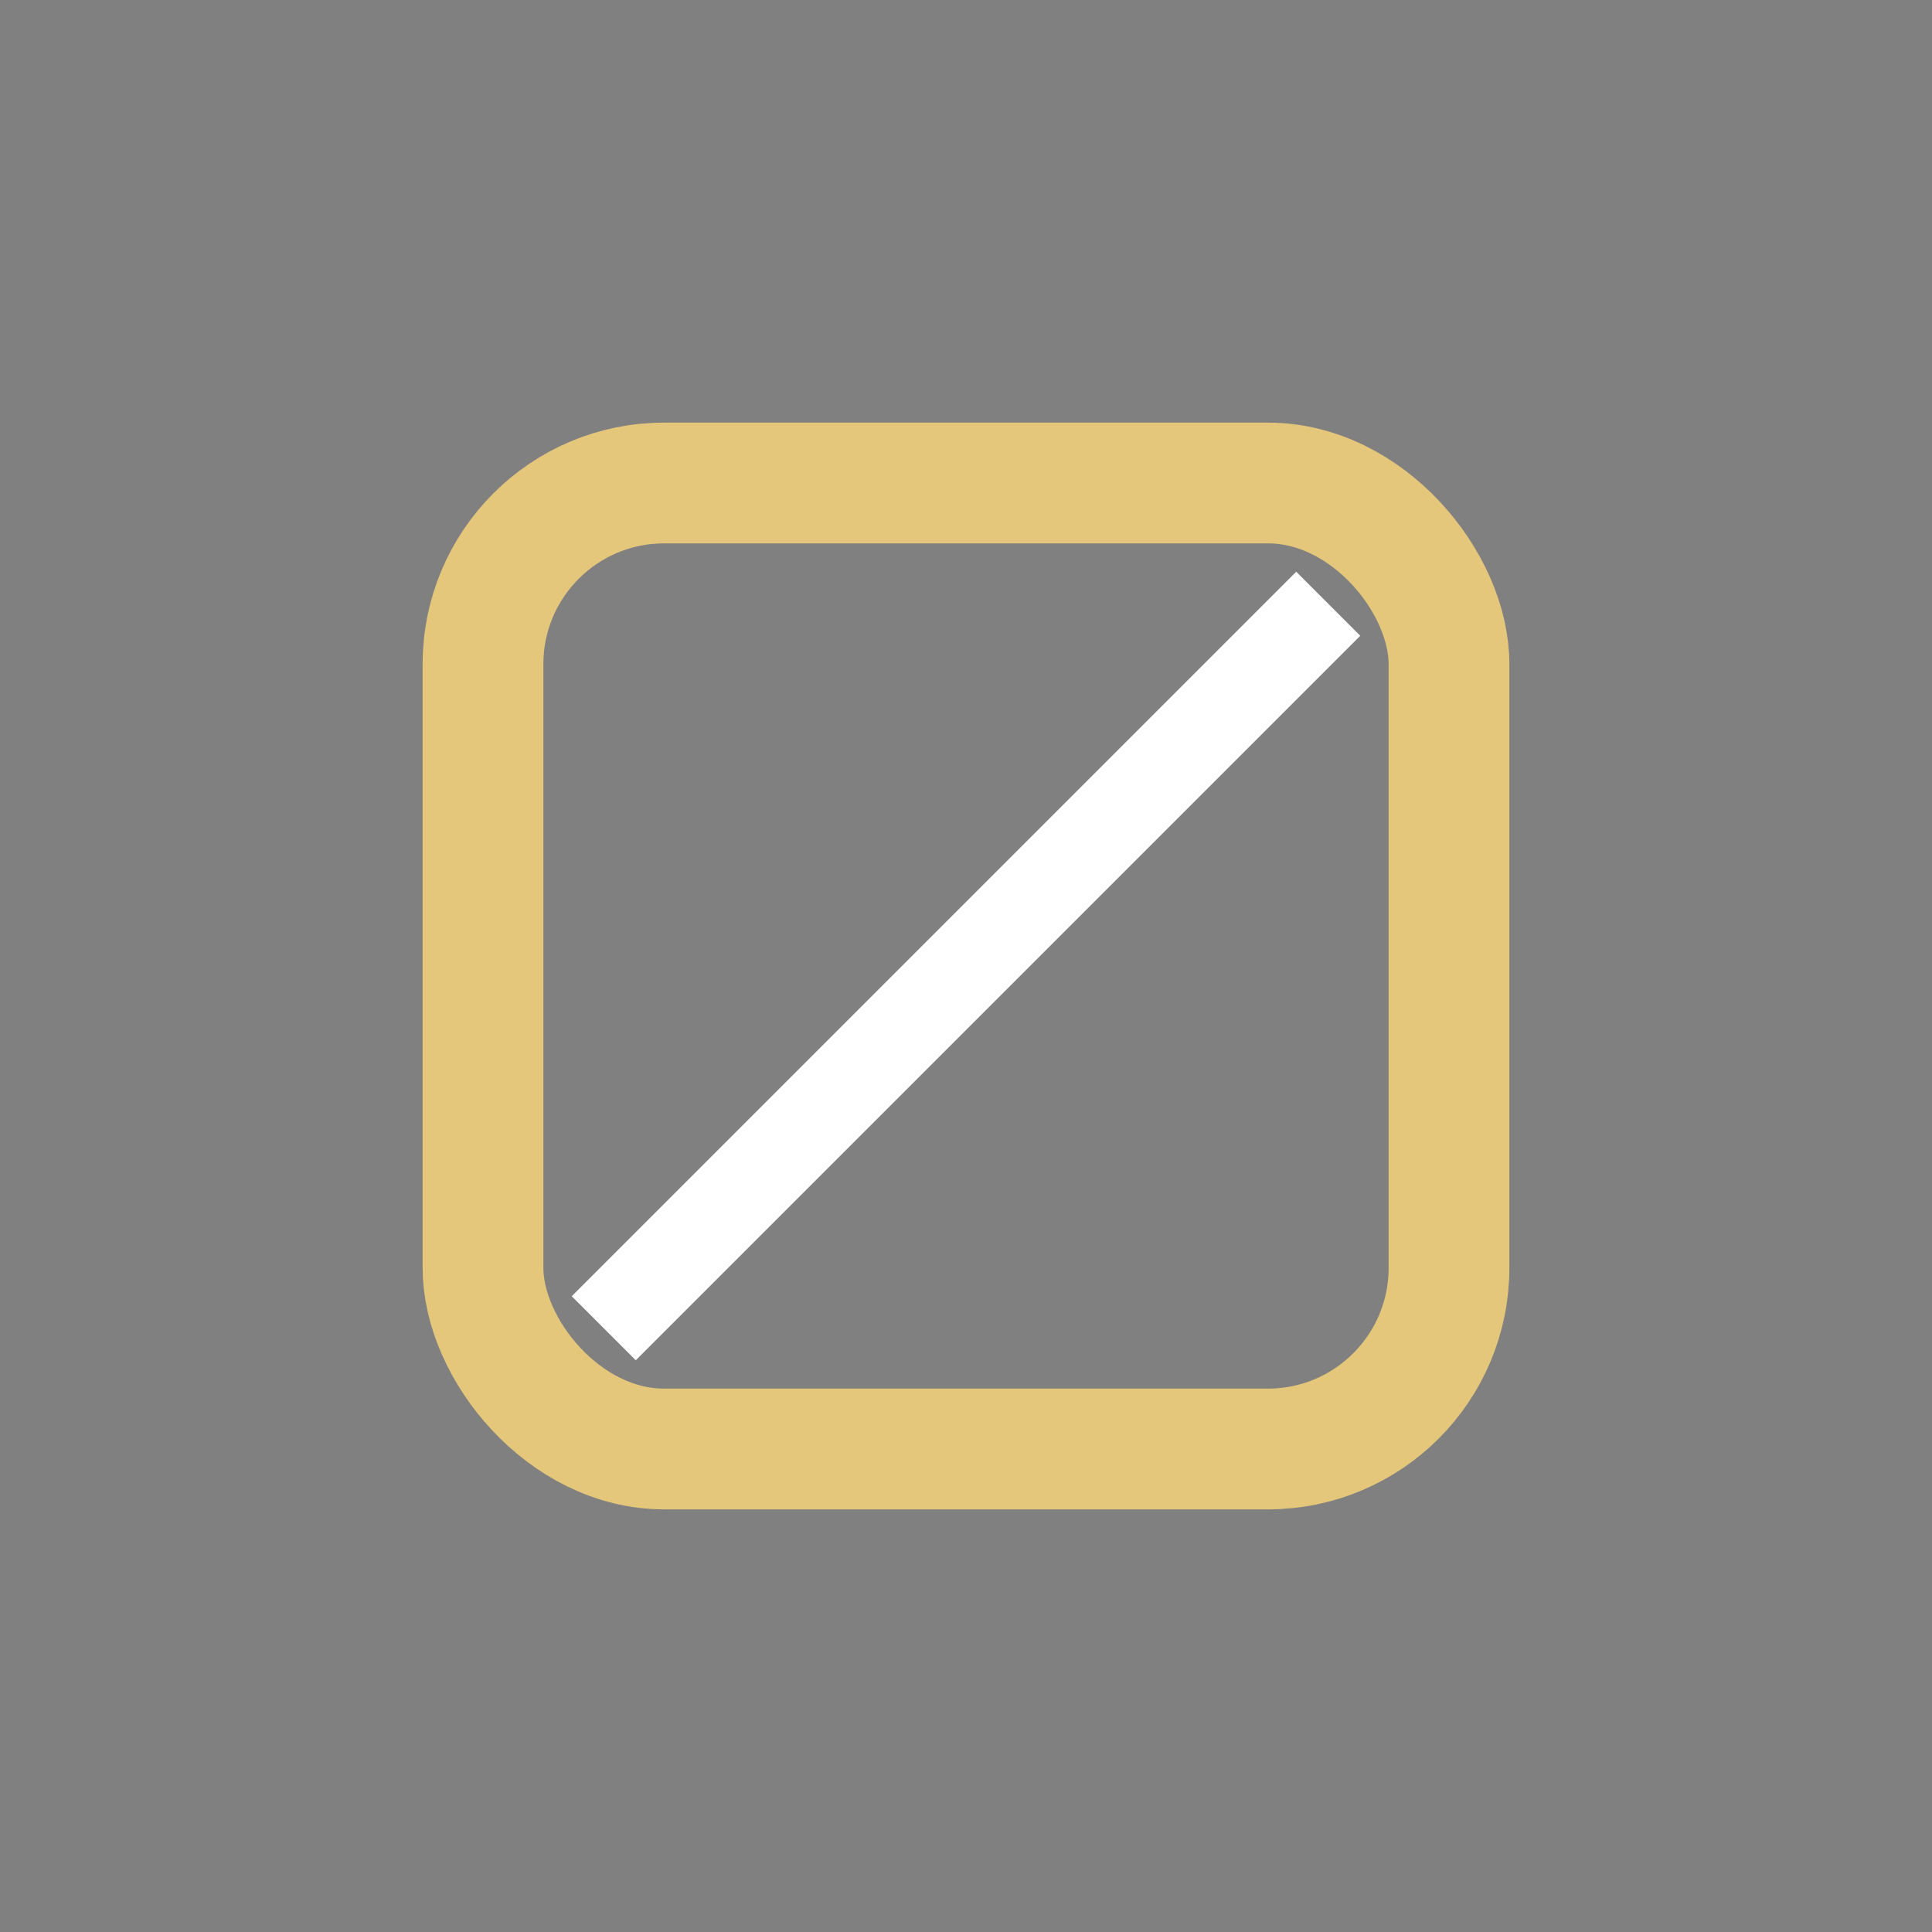
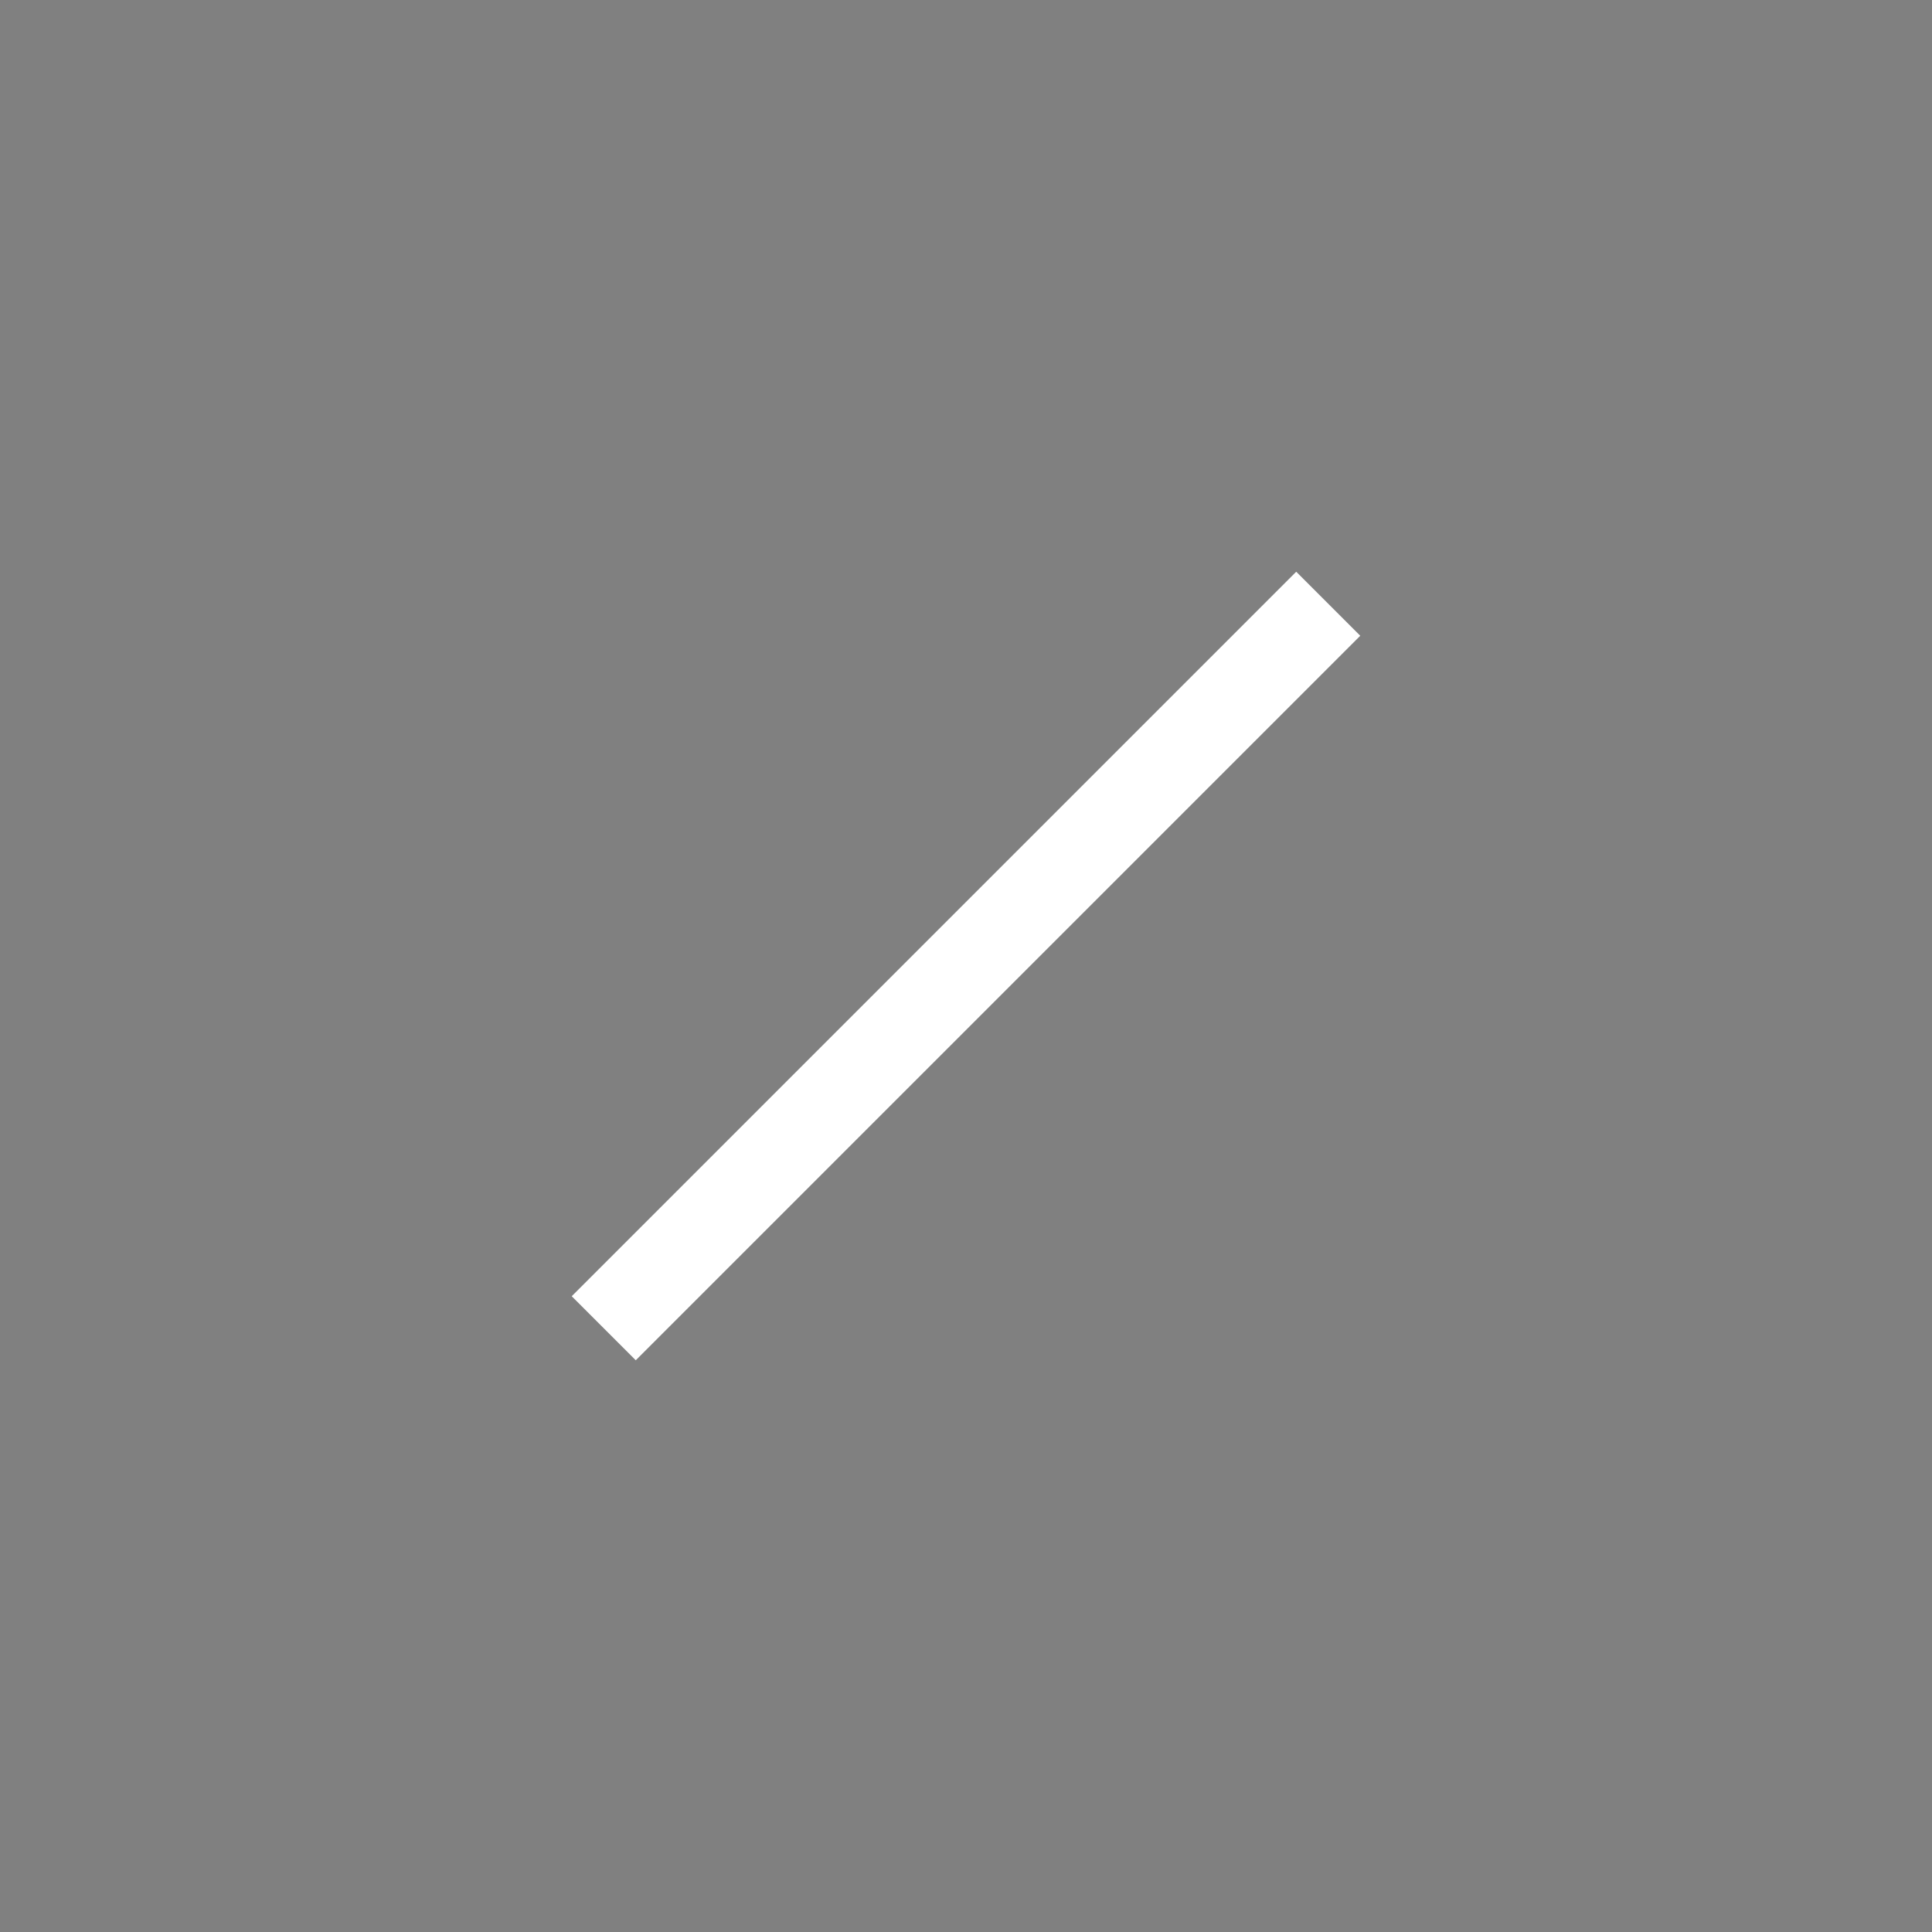
<svg xmlns="http://www.w3.org/2000/svg" width="32" height="32" viewBox="0 0 32 32">
  <rect x="0" y="0" width="32" height="32" fill="#808080" stroke="none" />
-   <rect x="8" y="8" width="16" height="16" rx="3" fill="none" stroke="#E5C77B" stroke-width="2" />
  <path d="M10 22l12-12" stroke="#fff" stroke-width="1.5" />
</svg>